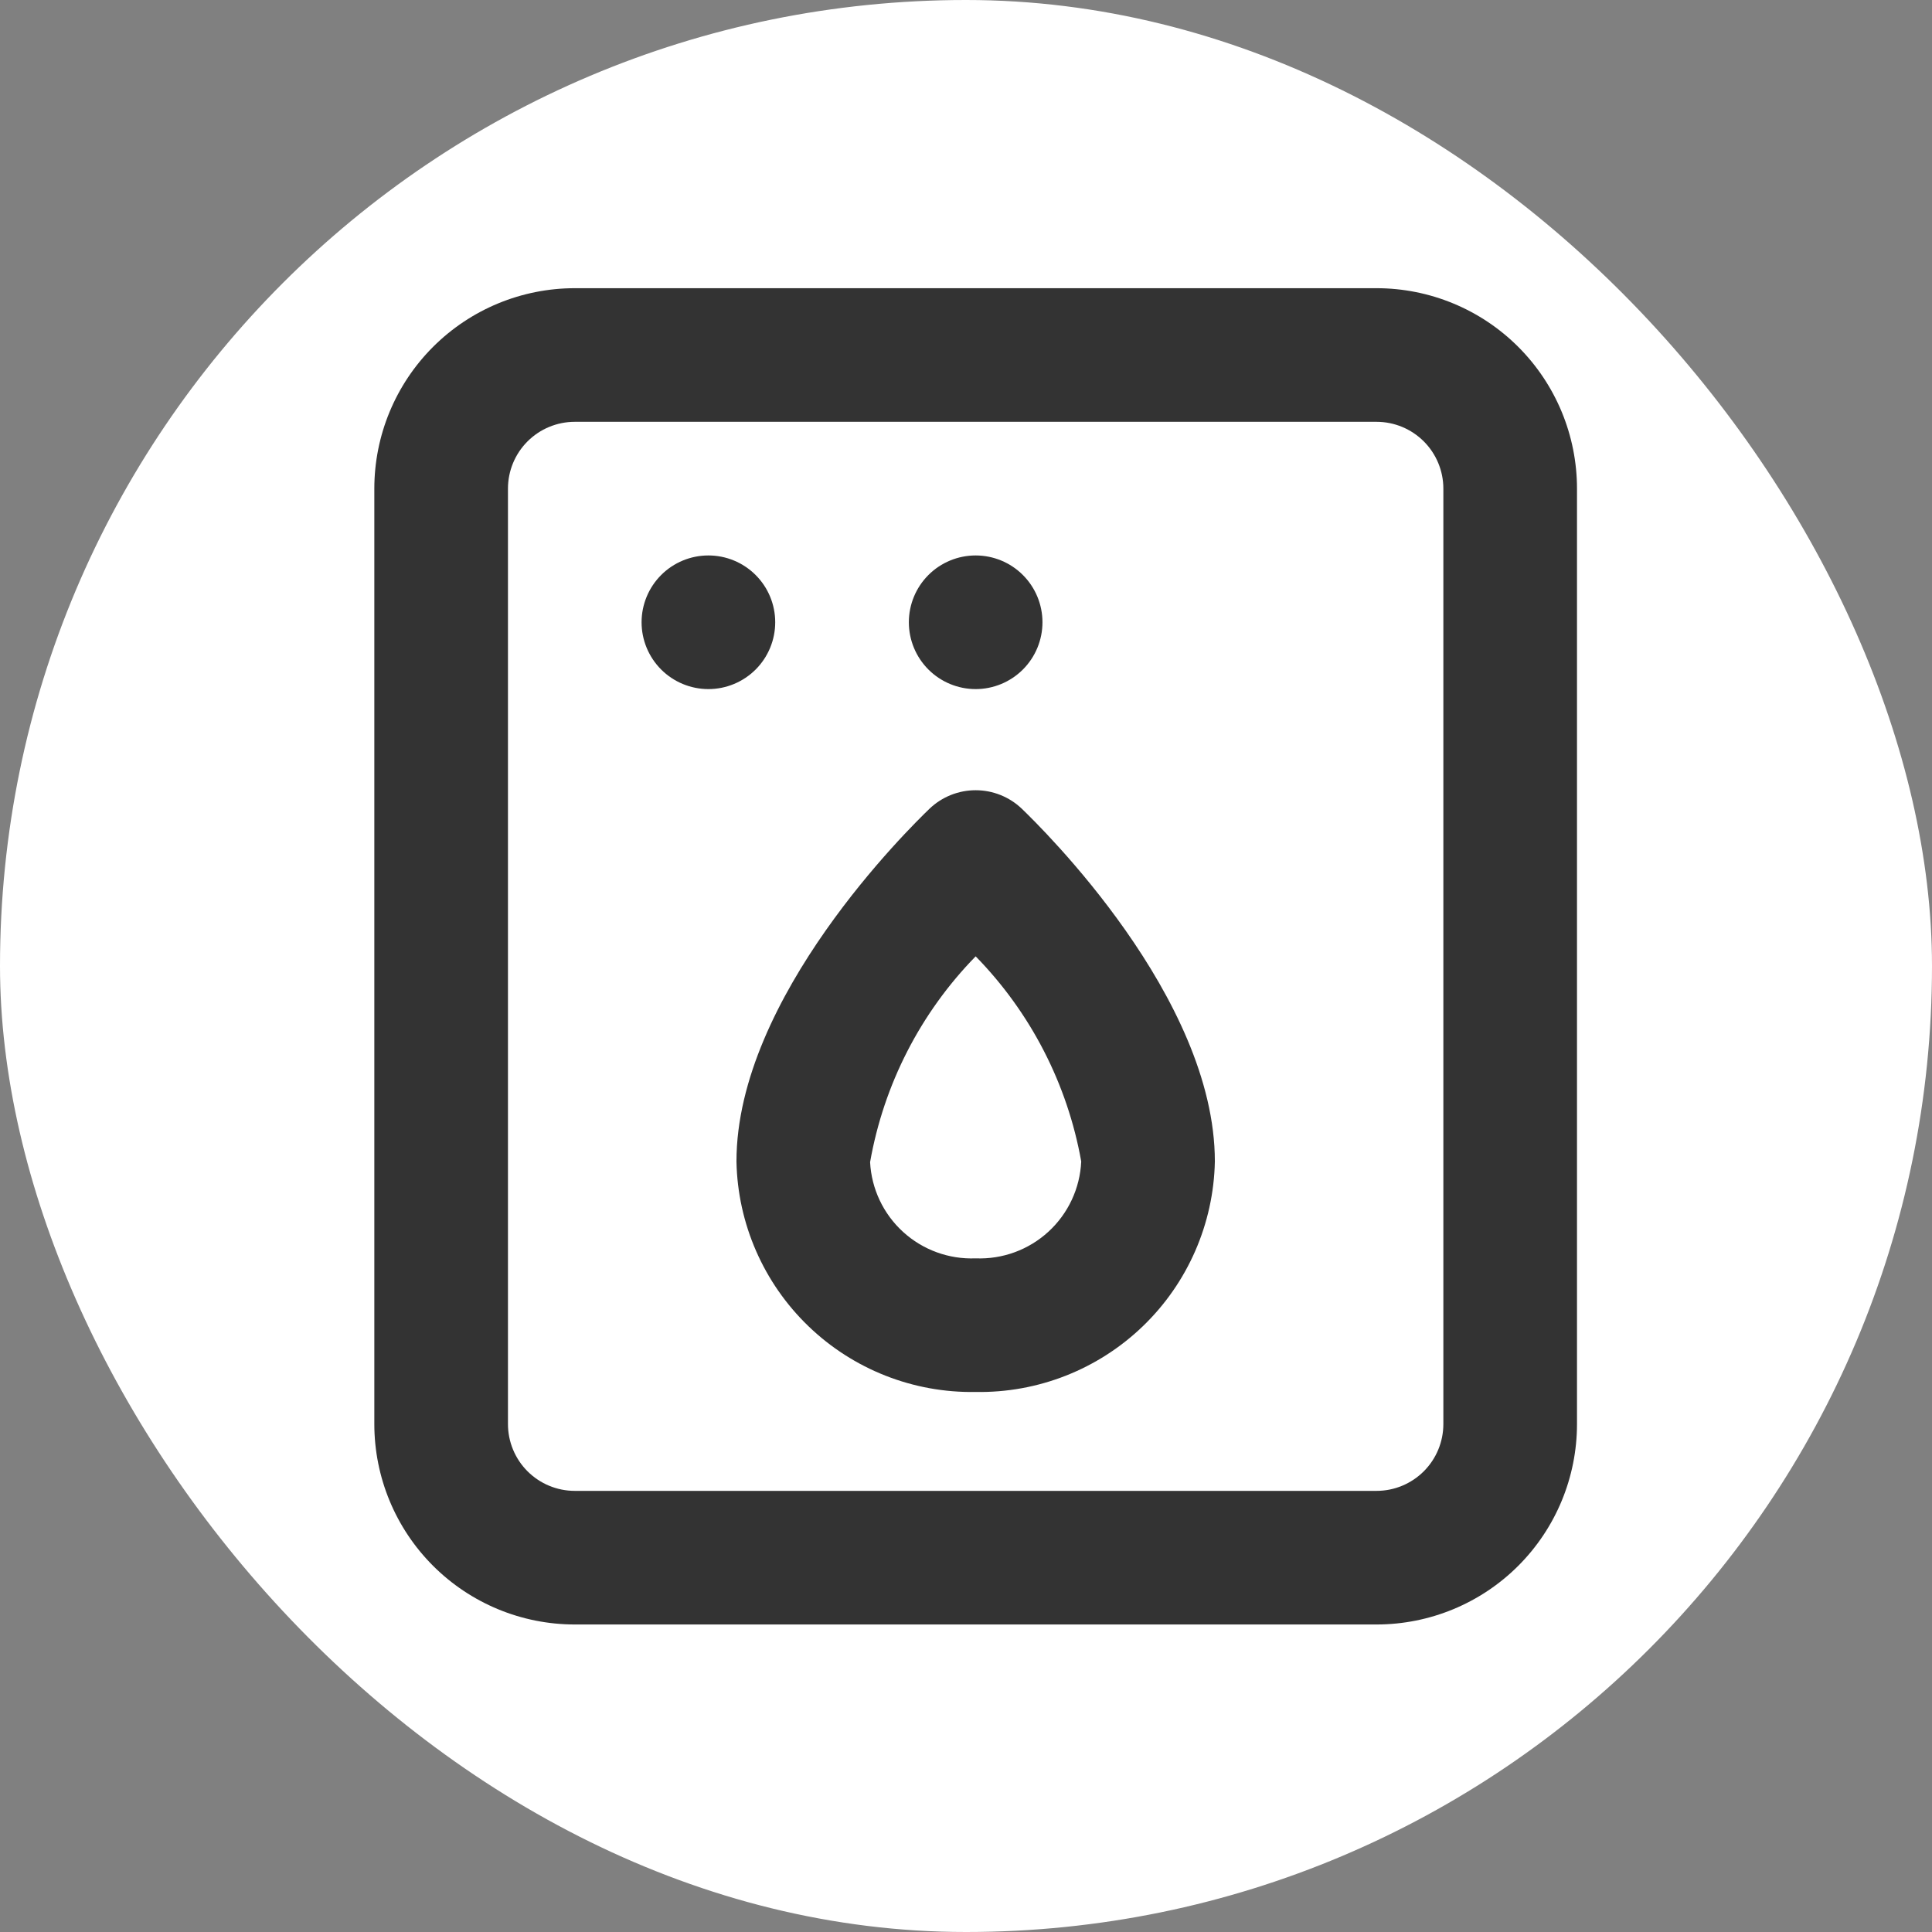
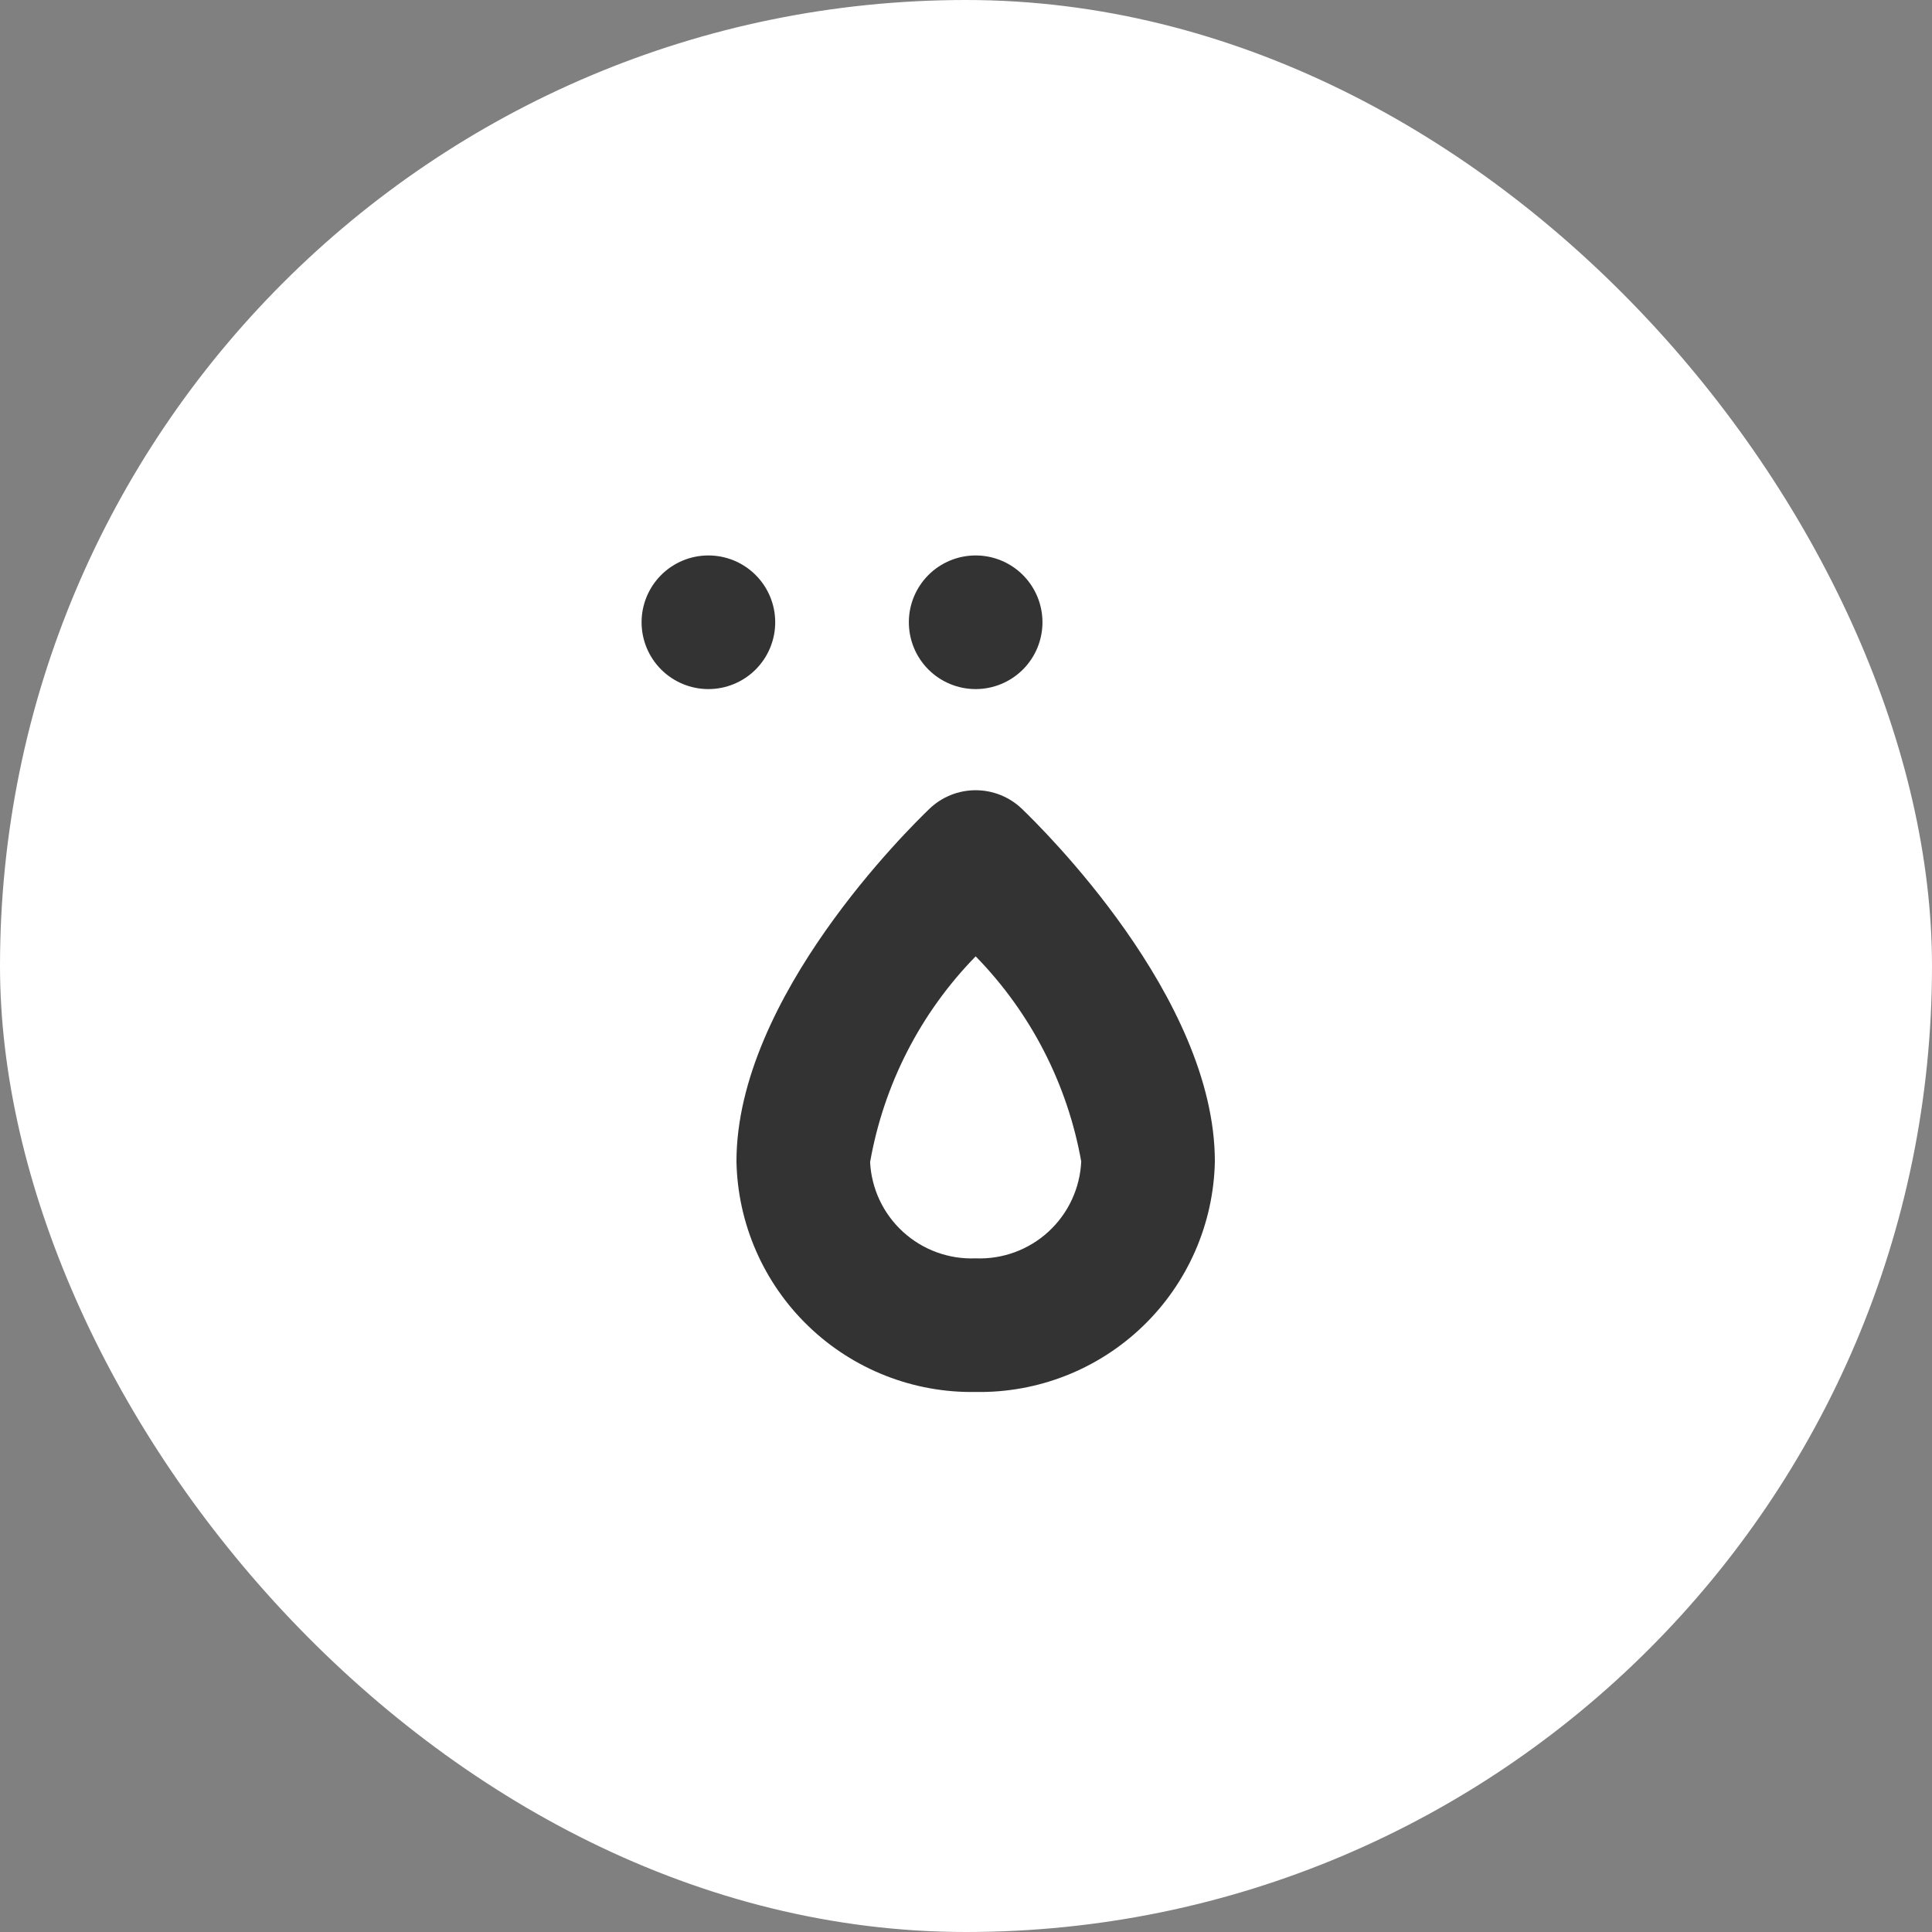
<svg xmlns="http://www.w3.org/2000/svg" width="100" height="100" viewBox="0 0 100 100" fill="none">
  <rect x="0" y="0" width="100" height="100" fill="#808080" stroke="none" />
  <rect width="100" height="100" rx="50" fill="white" />
-   <path d="M71.25 84.083H29.75C26.998 84.083 24.36 82.99 22.414 81.045C20.468 79.099 19.375 76.46 19.375 73.708V25.292C19.375 22.54 20.468 19.901 22.414 17.955C24.36 16.01 26.998 14.917 29.75 14.917H71.25C74.002 14.917 76.641 16.01 78.586 17.955C80.532 19.901 81.625 22.54 81.625 25.292V73.708C81.625 76.46 80.532 79.099 78.586 81.045C76.641 82.99 74.002 84.083 71.25 84.083ZM29.75 21.833C28.833 21.833 27.953 22.198 27.305 22.846C26.656 23.495 26.292 24.374 26.292 25.292V73.708C26.292 74.626 26.656 75.505 27.305 76.154C27.953 76.802 28.833 77.167 29.75 77.167H71.25C72.167 77.167 73.047 76.802 73.695 76.154C74.344 75.505 74.708 74.626 74.708 73.708V25.292C74.708 24.374 74.344 23.495 73.695 22.846C73.047 22.198 72.167 21.833 71.25 21.833H29.75Z" fill="#333333" />
  <path d="M47.042 32.208C47.042 31.291 47.406 30.412 48.054 29.763C48.703 29.114 49.583 28.75 50.5 28.75C51.417 28.75 52.297 29.114 52.945 29.763C53.594 30.412 53.958 31.291 53.958 32.208C53.958 33.126 53.594 34.005 52.945 34.654C52.297 35.302 51.417 35.667 50.5 35.667C49.583 35.667 48.703 35.302 48.054 34.654C47.406 34.005 47.042 33.126 47.042 32.208ZM33.208 32.208C33.208 31.291 33.573 30.412 34.221 29.763C34.87 29.114 35.749 28.75 36.667 28.75C37.584 28.75 38.463 29.114 39.112 29.763C39.761 30.412 40.125 31.291 40.125 32.208C40.125 33.126 39.761 34.005 39.112 34.654C38.463 35.302 37.584 35.667 36.667 35.667C35.749 35.667 34.87 35.302 34.221 34.654C33.573 34.005 33.208 33.126 33.208 32.208Z" fill="#333333" />
  <path d="M50.5 72.048C47.277 72.104 44.164 70.879 41.843 68.642C39.522 66.406 38.182 63.34 38.119 60.117C38.119 51.61 47.111 42.825 48.114 41.857C48.757 41.244 49.611 40.902 50.5 40.902C51.388 40.902 52.243 41.244 52.886 41.857C53.889 42.825 62.881 51.61 62.881 60.117C62.817 63.34 61.478 66.406 59.157 68.642C56.836 70.879 53.723 72.104 50.5 72.048ZM50.5 49.5C47.647 52.419 45.743 56.132 45.036 60.152C45.107 61.534 45.721 62.832 46.744 63.764C47.767 64.697 49.117 65.188 50.5 65.132C51.888 65.188 53.243 64.692 54.267 63.752C55.291 62.812 55.901 61.505 55.964 60.117C55.25 56.11 53.346 52.41 50.5 49.5Z" fill="#333333" />
</svg>